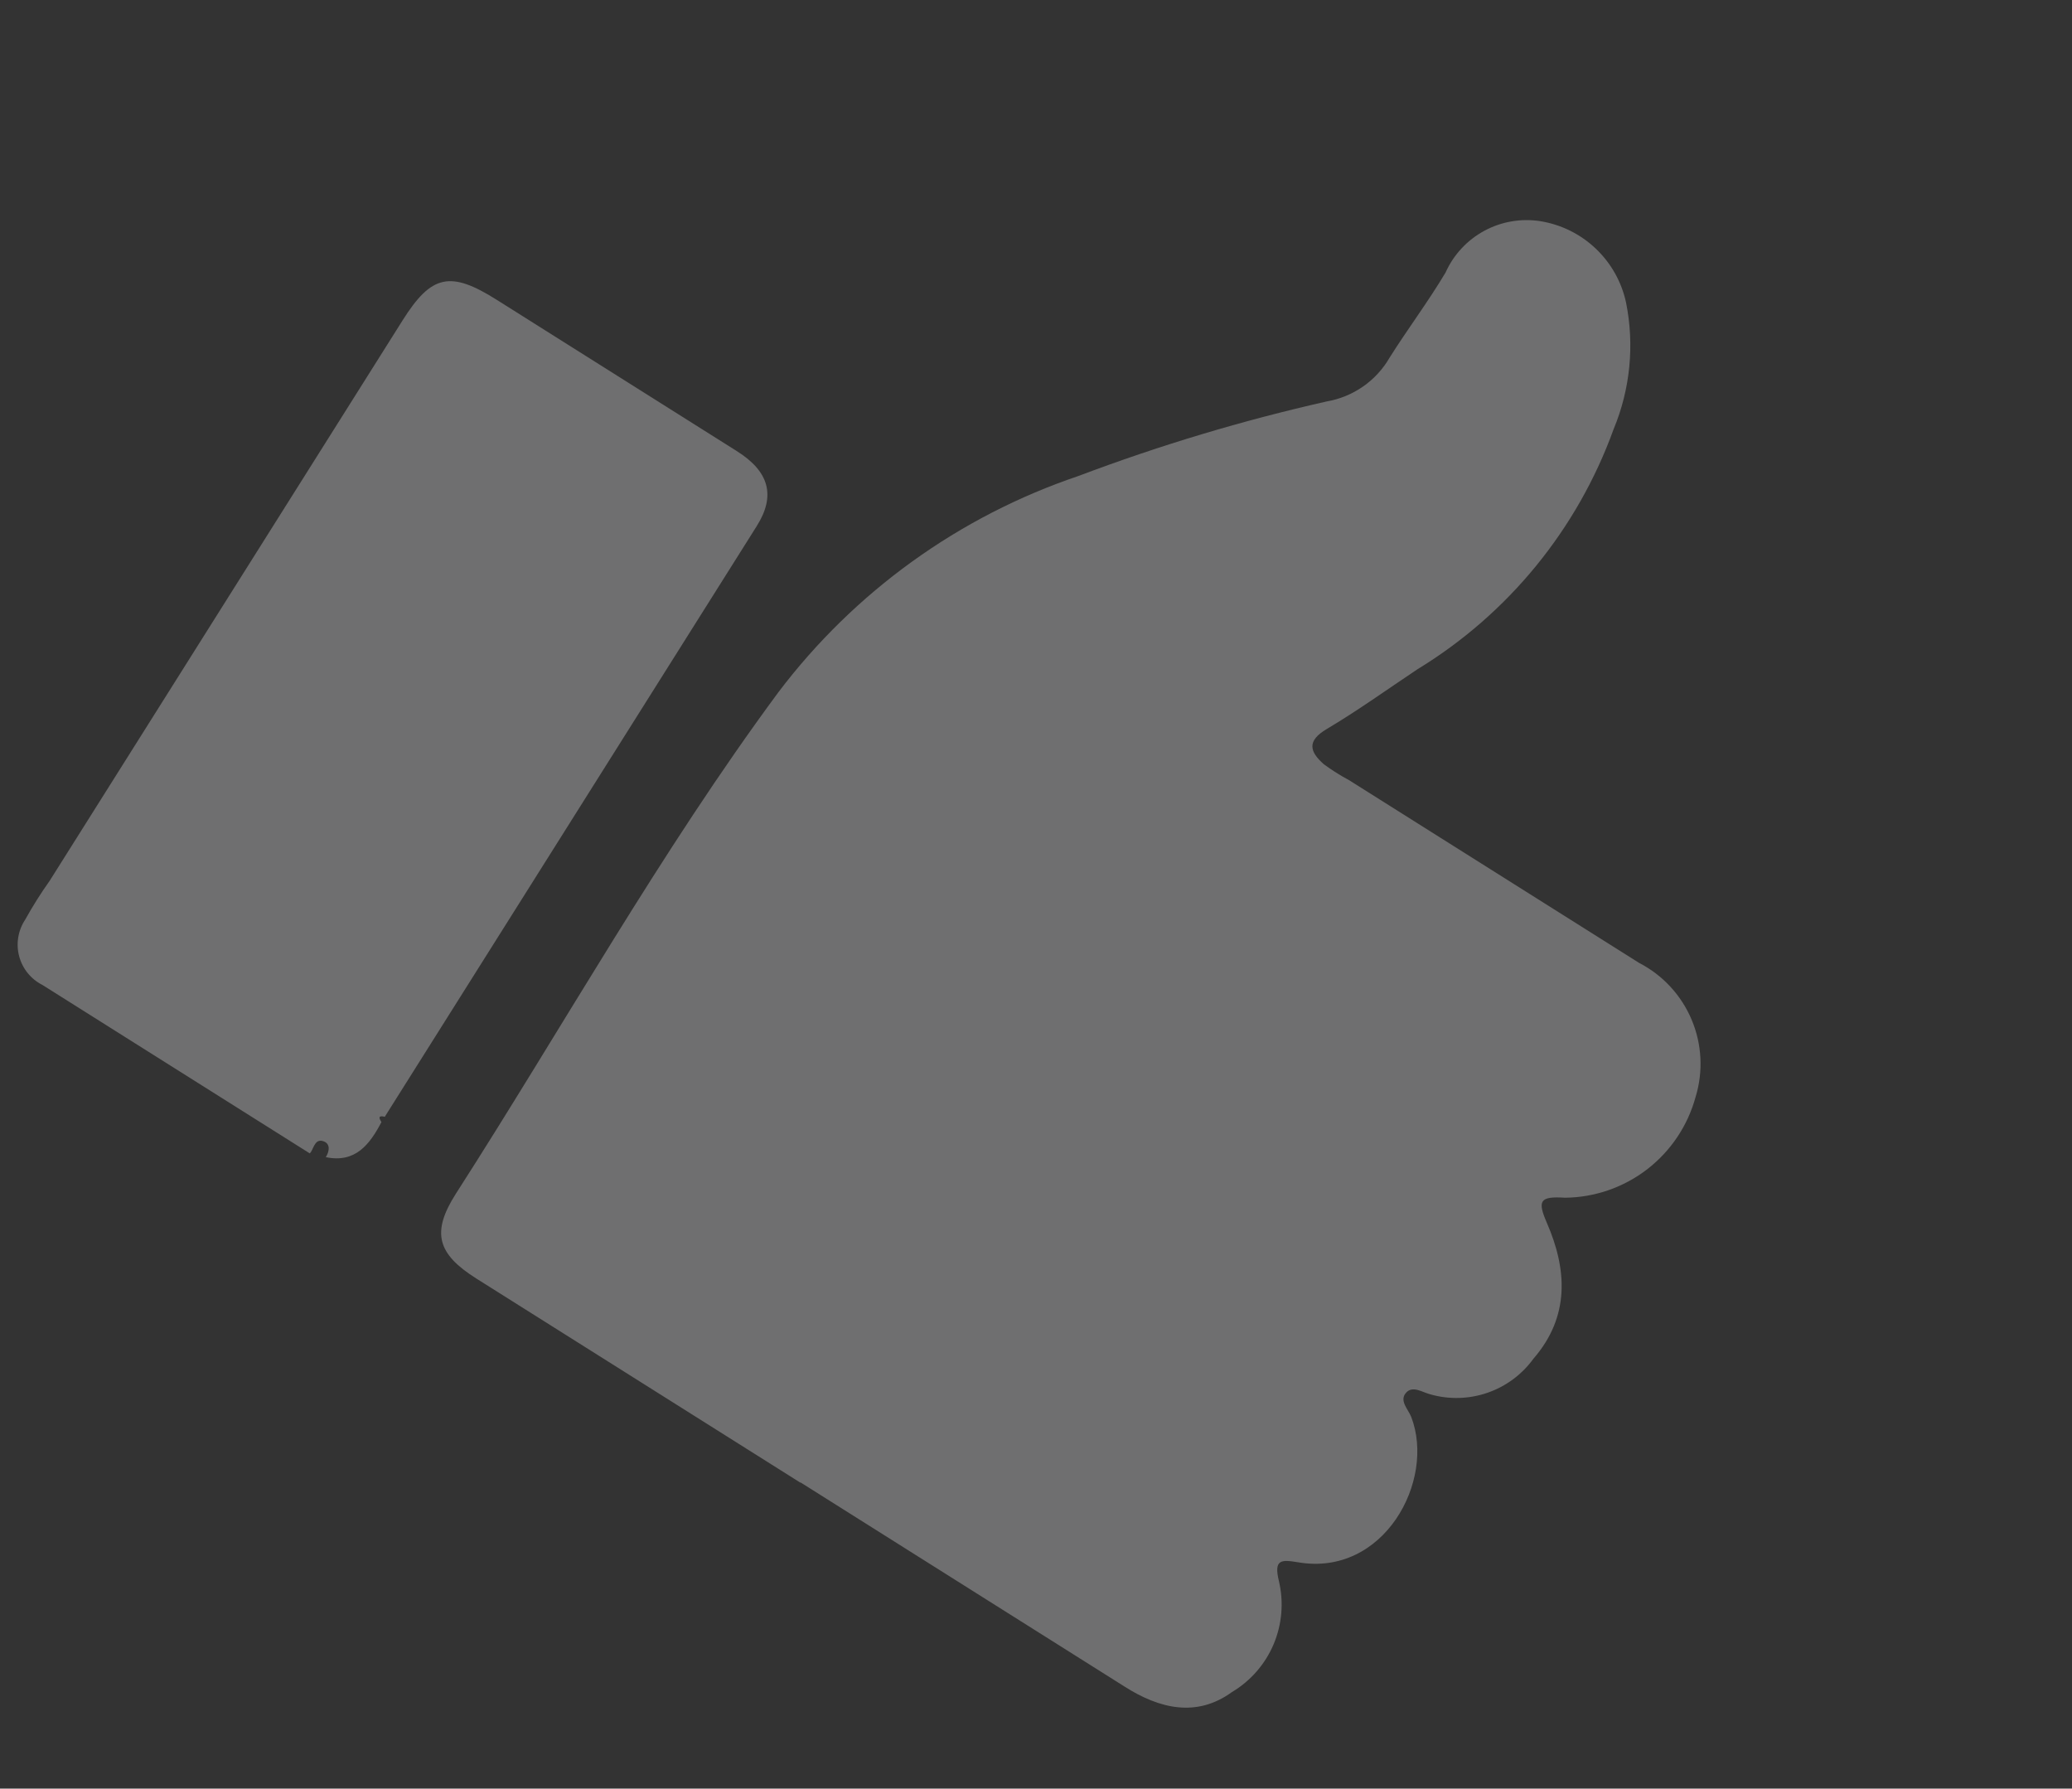
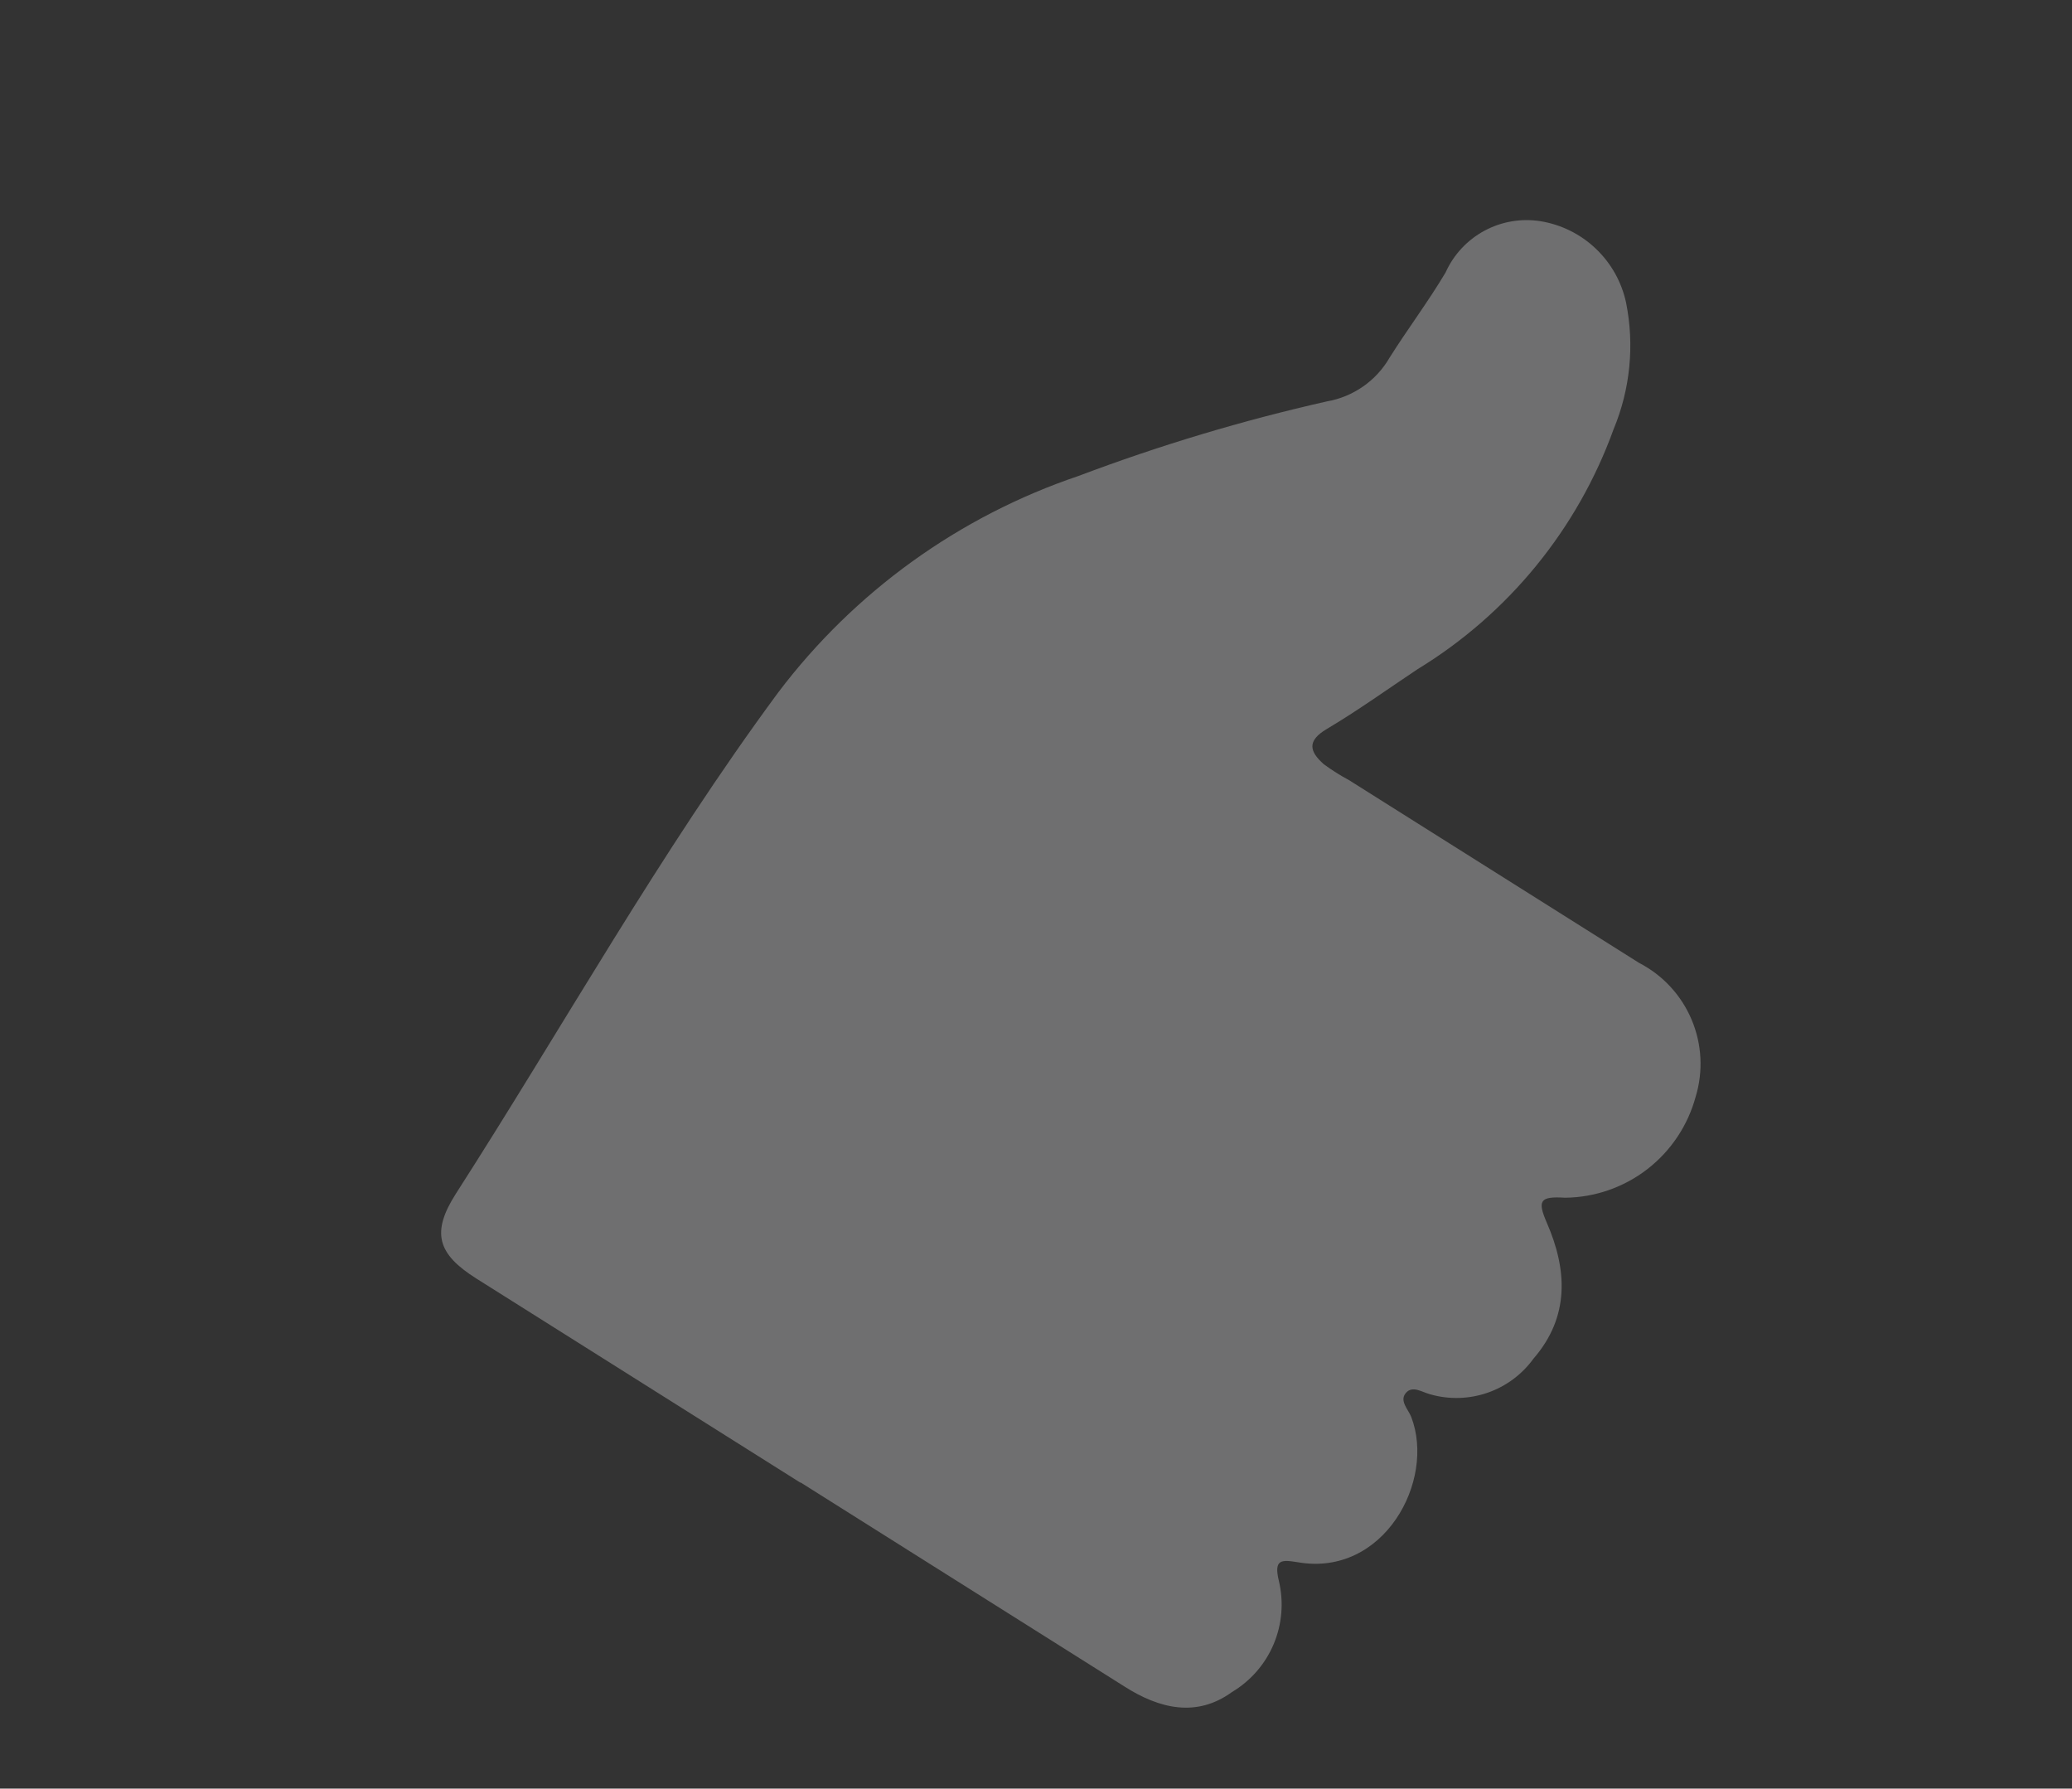
<svg xmlns="http://www.w3.org/2000/svg" width="73" height="63" viewBox="0 0 73 63" fill="none">
  <rect x="0" y="0" width="73" height="63" fill="#333333" stroke="none" />
  <g opacity="0.3">
    <path d="M28.195 52.221L16.78 45.032C15.41 44.168 15.188 43.414 16.06 42.048C19.841 36.157 23.25 30.032 27.421 24.386C30.104 20.841 33.79 18.185 38.002 16.763C40.852 15.687 43.774 14.81 46.746 14.139C47.204 14.06 47.64 13.881 48.022 13.615C48.404 13.349 48.723 13.003 48.956 12.6C49.59 11.593 50.32 10.623 50.929 9.6C51.21 8.974 51.689 8.458 52.292 8.131C52.895 7.804 53.589 7.685 54.267 7.79C55.002 7.908 55.684 8.246 56.223 8.759C56.763 9.272 57.135 9.936 57.29 10.664C57.589 12.158 57.436 13.708 56.851 15.115C55.577 18.639 53.139 21.623 49.94 23.573C48.881 24.277 47.841 25.028 46.748 25.675C46.032 26.099 46.139 26.473 46.639 26.918C46.921 27.125 47.218 27.313 47.527 27.478L57.748 33.916C58.58 34.345 59.234 35.052 59.598 35.914C59.962 36.776 60.013 37.738 59.74 38.633C59.465 39.646 58.866 40.541 58.036 41.183C57.205 41.824 56.188 42.177 55.138 42.187C54.241 42.13 54.162 42.293 54.498 43.072C55.209 44.702 55.319 46.367 54.026 47.857C53.621 48.414 53.056 48.834 52.404 49.058C51.754 49.282 51.049 49.301 50.388 49.111C50.103 49.038 49.763 48.788 49.529 49.066C49.295 49.344 49.616 49.641 49.72 49.908C50.586 52.155 48.754 55.551 45.727 55.027C45.148 54.934 44.867 54.911 45.059 55.694C45.234 56.437 45.168 57.216 44.87 57.919C44.572 58.621 44.057 59.211 43.401 59.601C42.162 60.499 40.853 60.195 39.606 59.397C35.807 57.004 31.991 54.601 28.209 52.218L28.195 52.221Z" fill="#FDFDFE" />
-     <path d="M10.913 40.625L1.495 34.693C1.295 34.592 1.118 34.45 0.976 34.275C0.835 34.101 0.732 33.898 0.675 33.681C0.617 33.464 0.606 33.237 0.643 33.016C0.679 32.794 0.762 32.583 0.886 32.395C1.148 31.923 1.437 31.465 1.75 31.024C5.889 24.453 10.034 17.873 14.184 11.284C15.202 9.668 15.867 9.531 17.5 10.56C20.317 12.335 23.135 14.11 25.961 15.89C27.095 16.604 27.339 17.455 26.662 18.529C22.313 25.434 17.964 32.339 13.615 39.243C13.615 39.243 13.578 39.302 13.557 39.336C13.342 39.283 13.33 39.358 13.439 39.522C13.03 40.304 12.523 40.977 11.479 40.758C11.607 40.554 11.658 40.267 11.365 40.189C11.071 40.111 11.04 40.517 10.913 40.625Z" fill="#FDFDFE" />
  </g>
</svg>